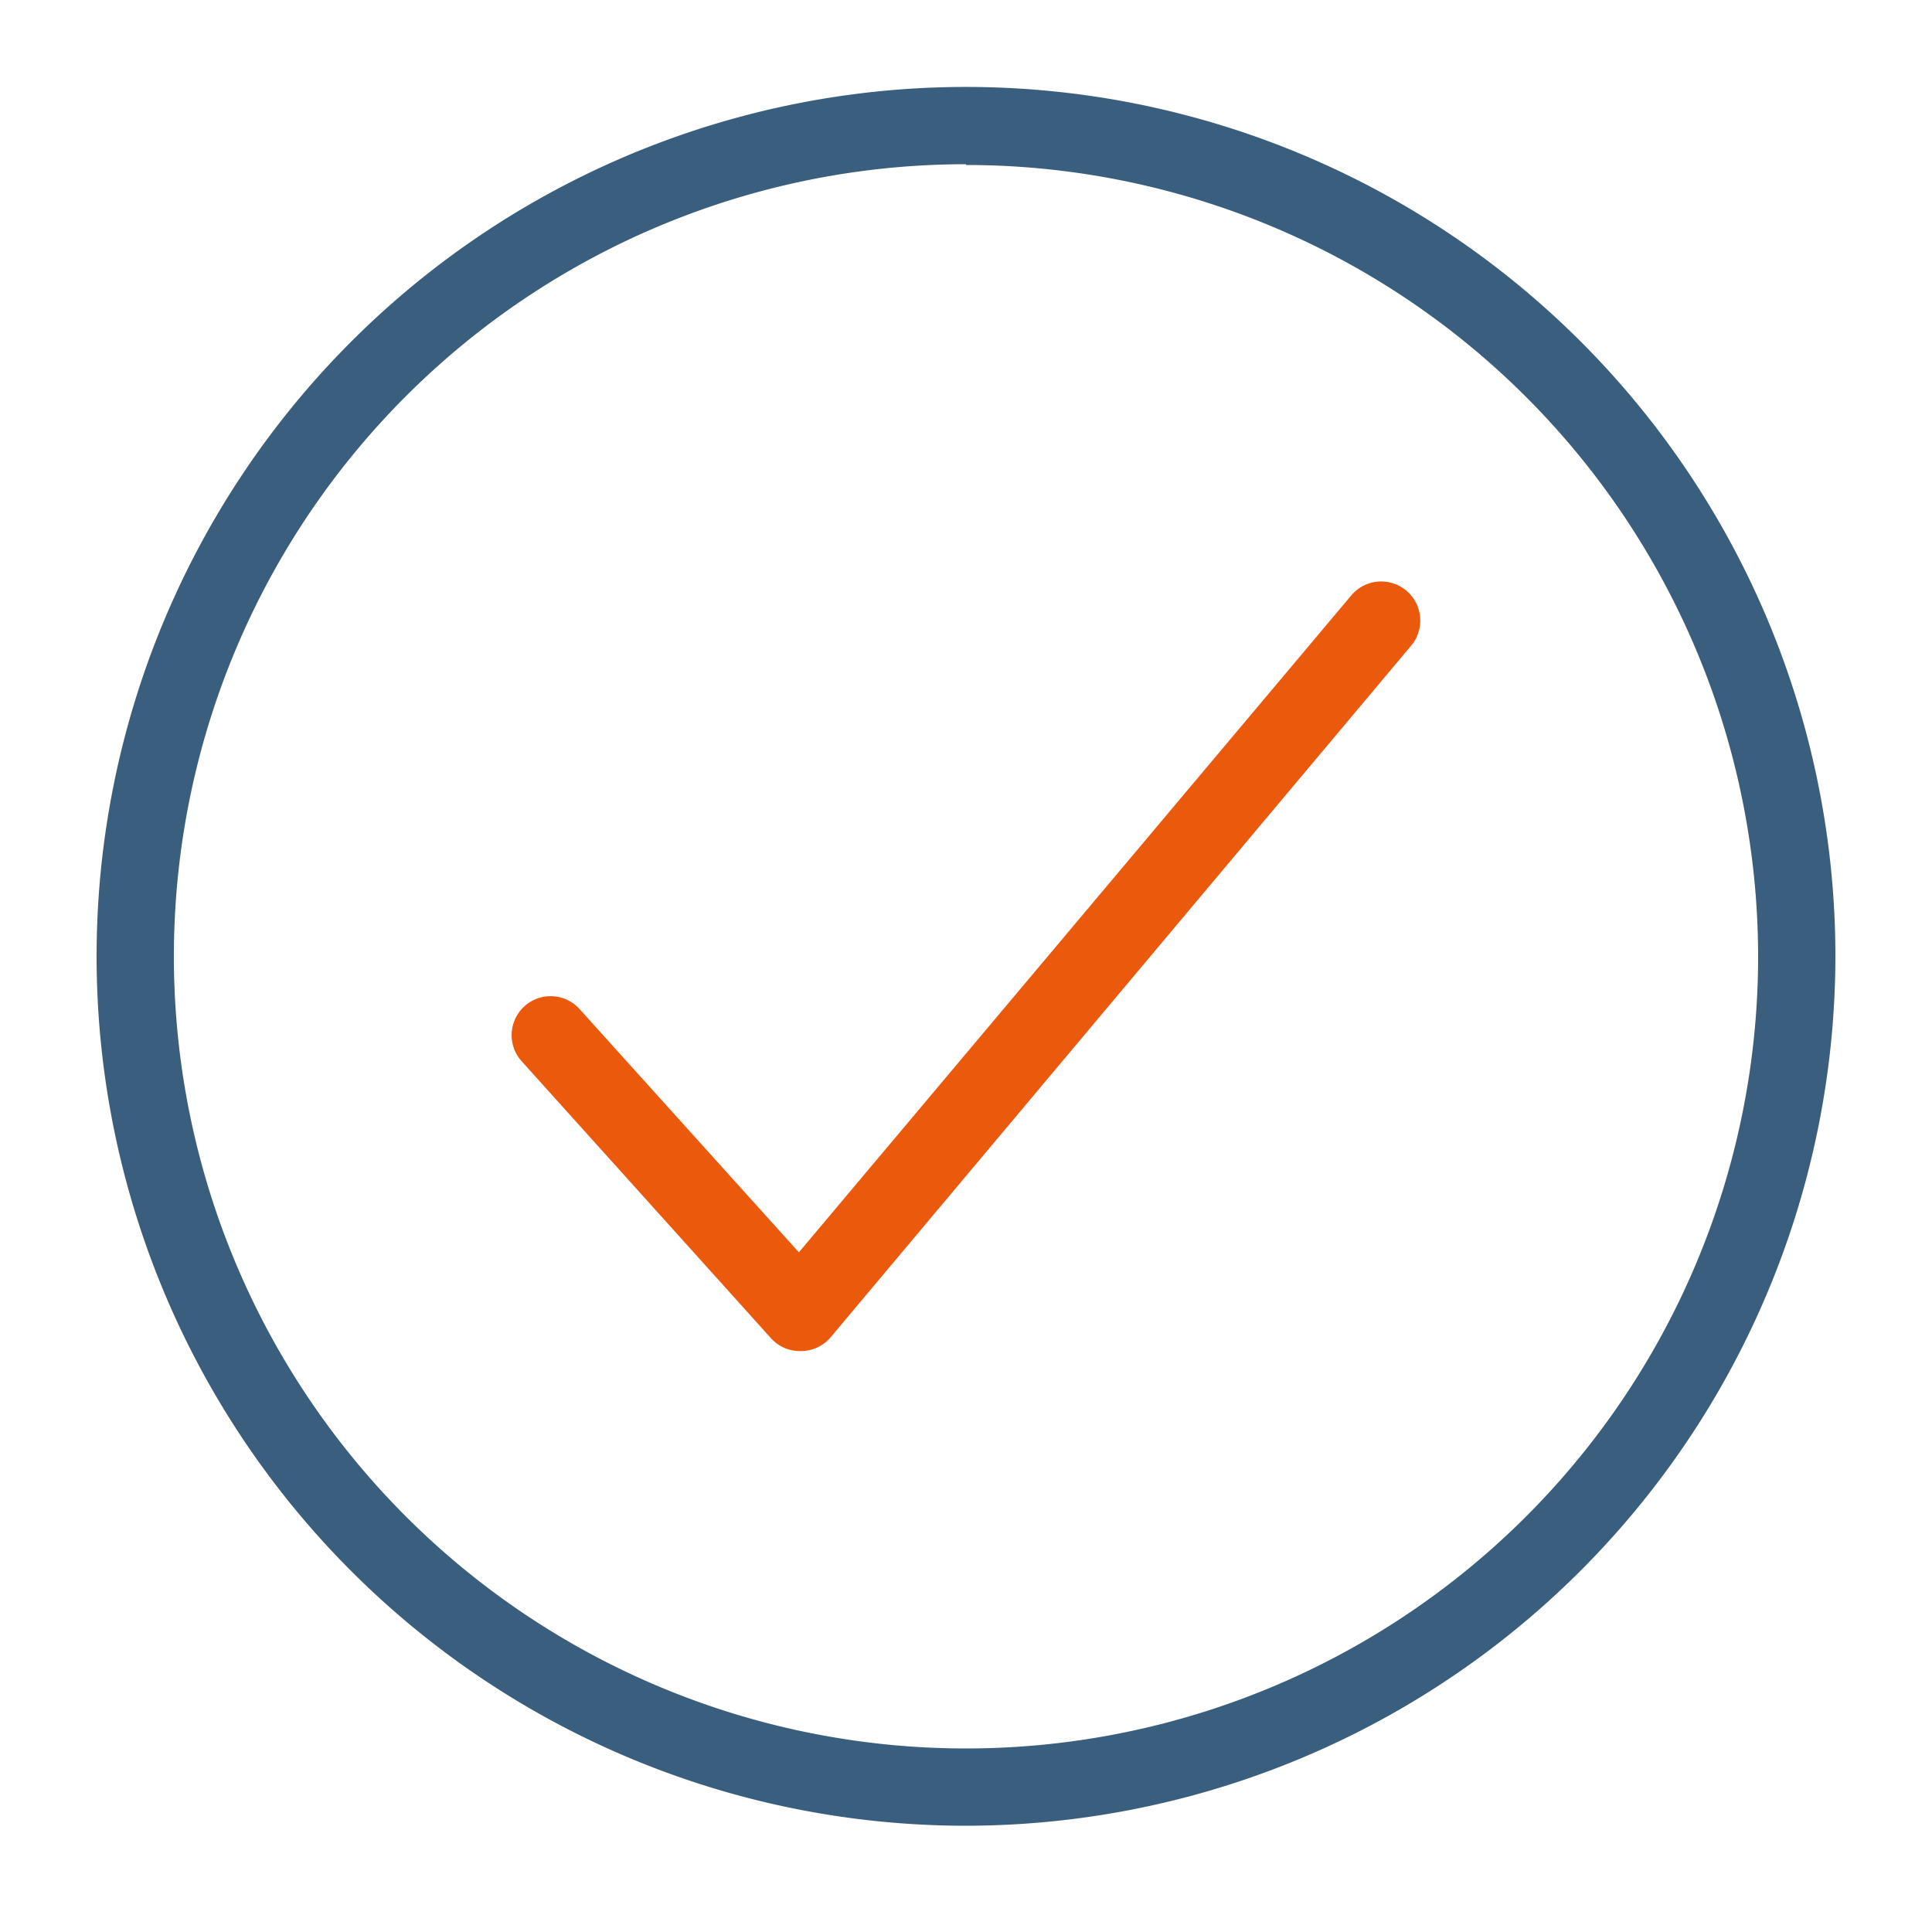
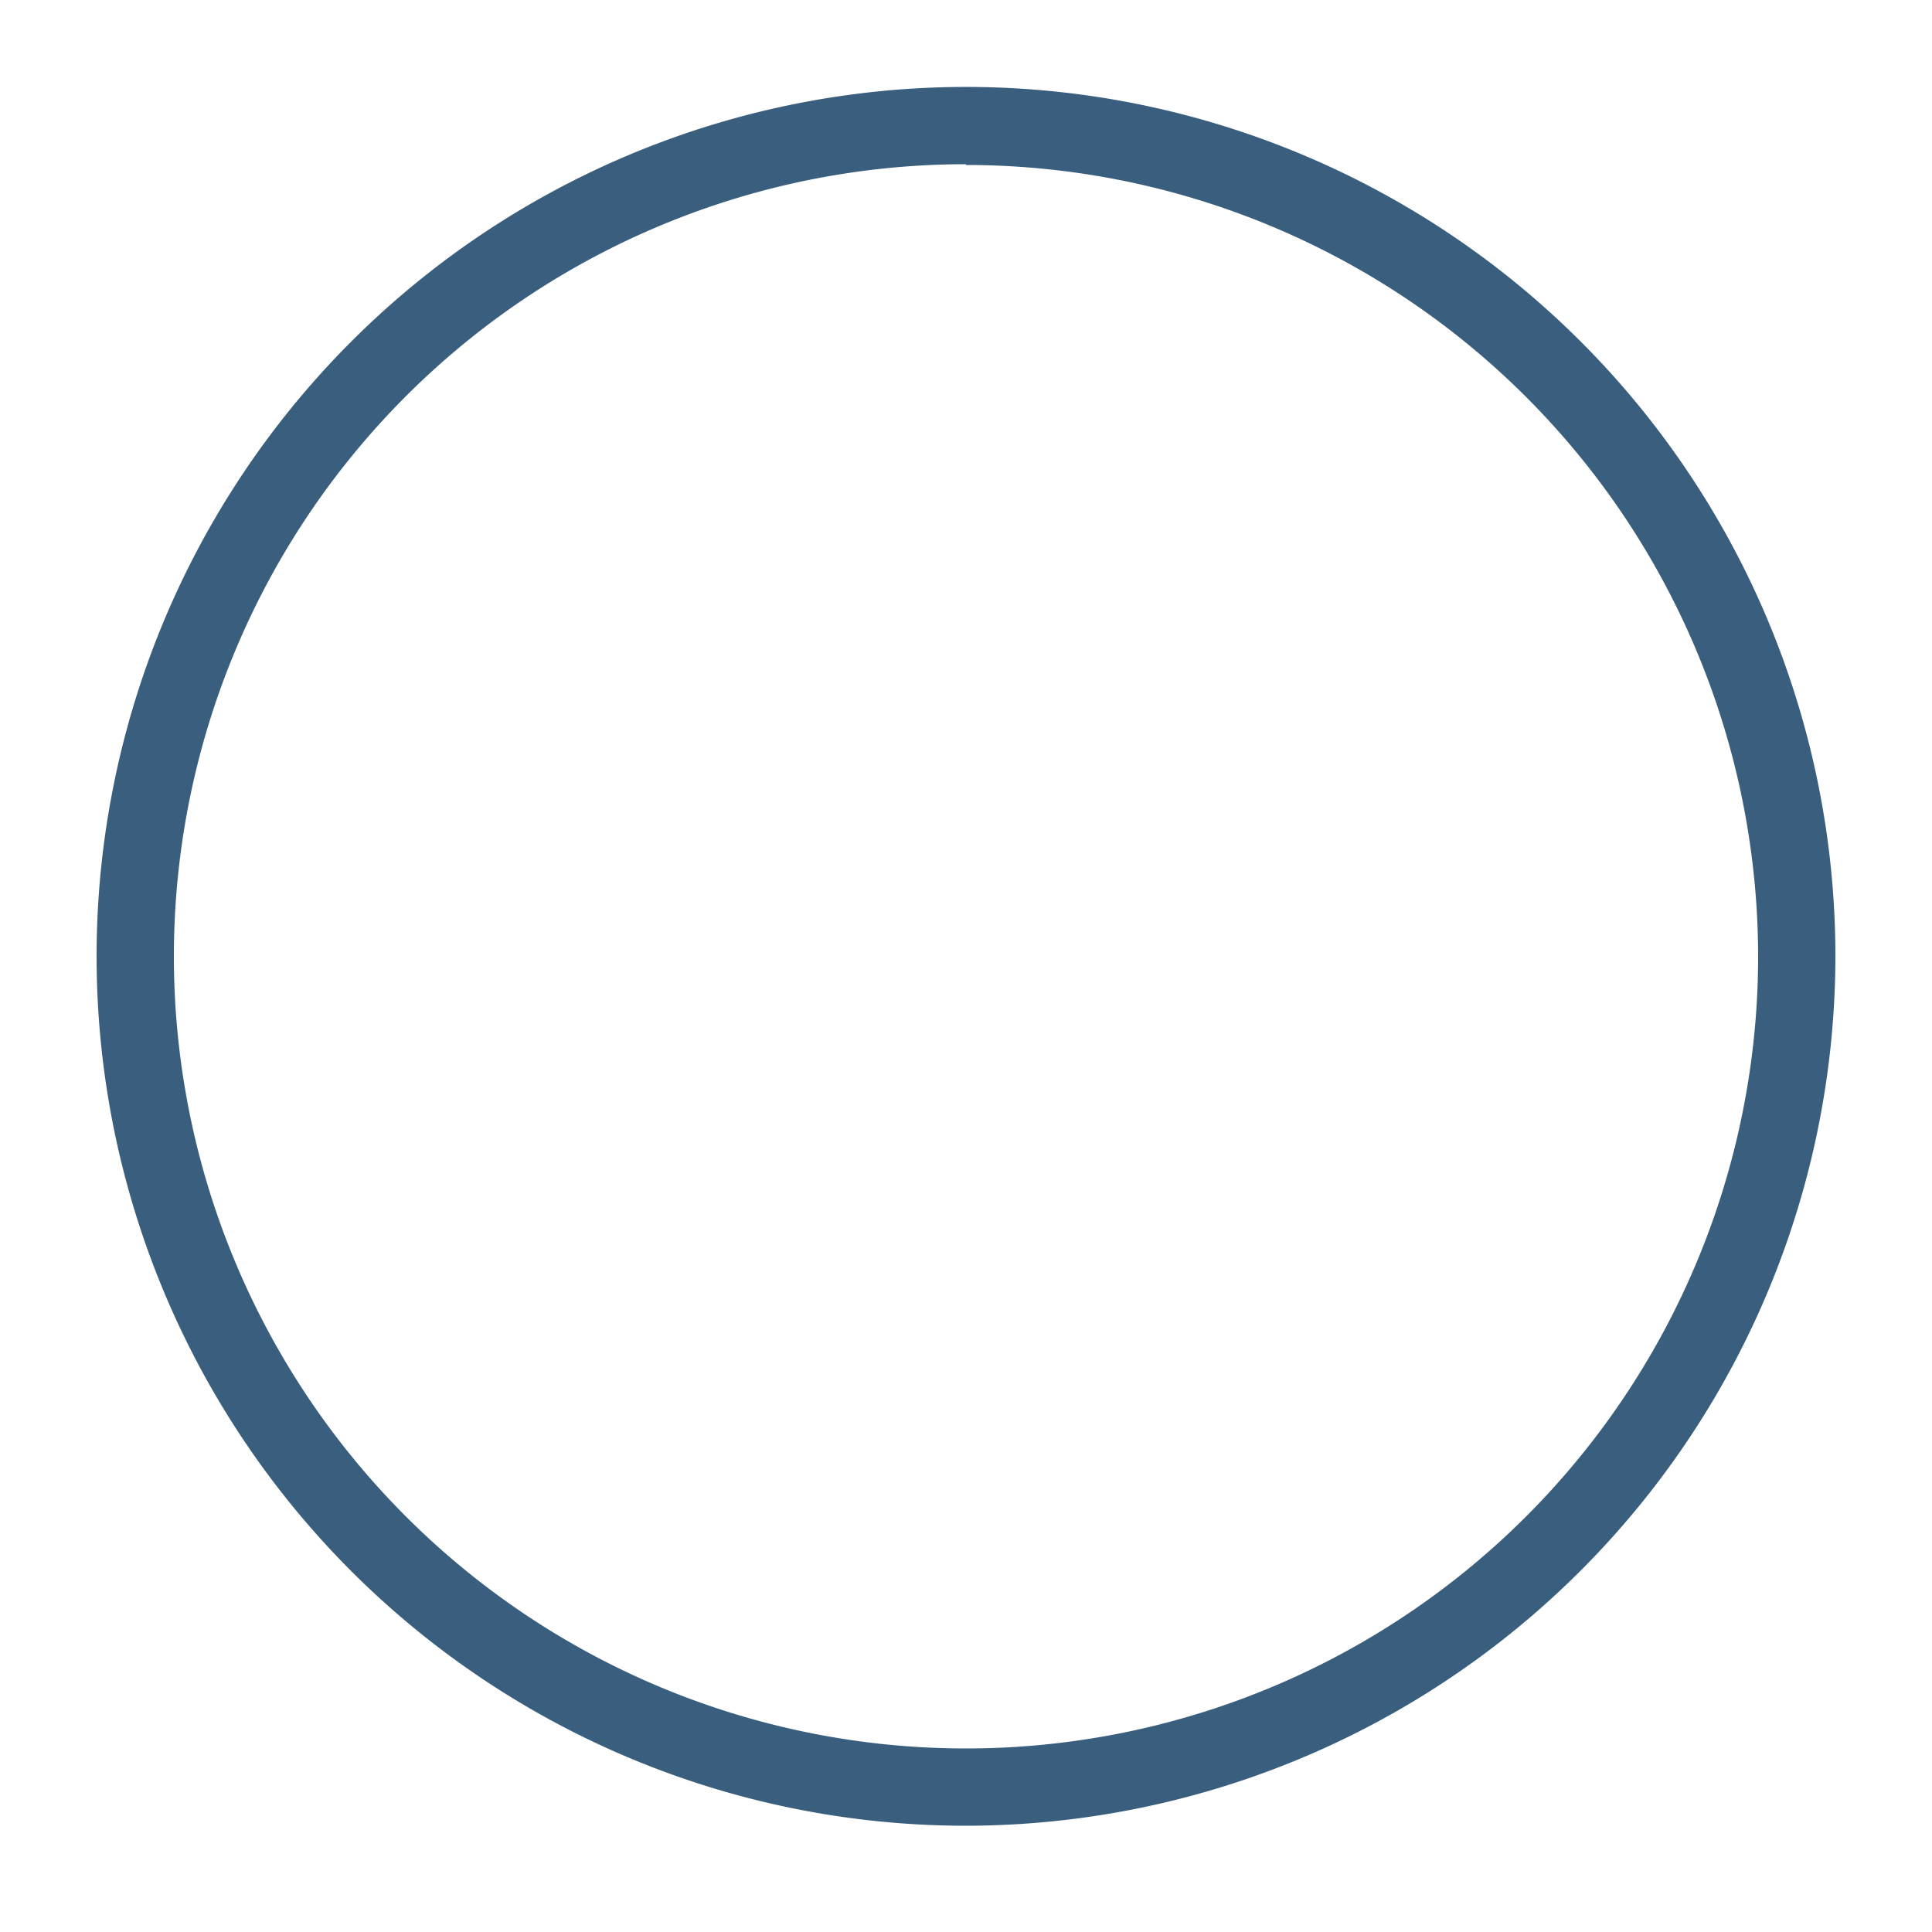
<svg xmlns="http://www.w3.org/2000/svg" id="Ebene_1" data-name="Ebene 1" viewBox="0 0 100 100">
  <defs>
    <style>.cls-1{fill:#3a5e7d;}.cls-2{fill:#eb5a0c;}</style>
  </defs>
  <path class="cls-1" d="M50,94.5a45,45,0,1,1,45-45A45.05,45.05,0,0,1,50,94.5Zm0-86a41,41,0,1,0,41,41A41,41,0,0,0,50,8.54Z" />
-   <path class="cls-2" d="M41.4,69.93a2,2,0,0,1-1.5-.67L27,54.93a2,2,0,1,1,3-2.7L41.35,64.82l28.59-34a2,2,0,1,1,3.1,2.6L43,69.21a2,2,0,0,1-1.51.72Z" />
</svg>